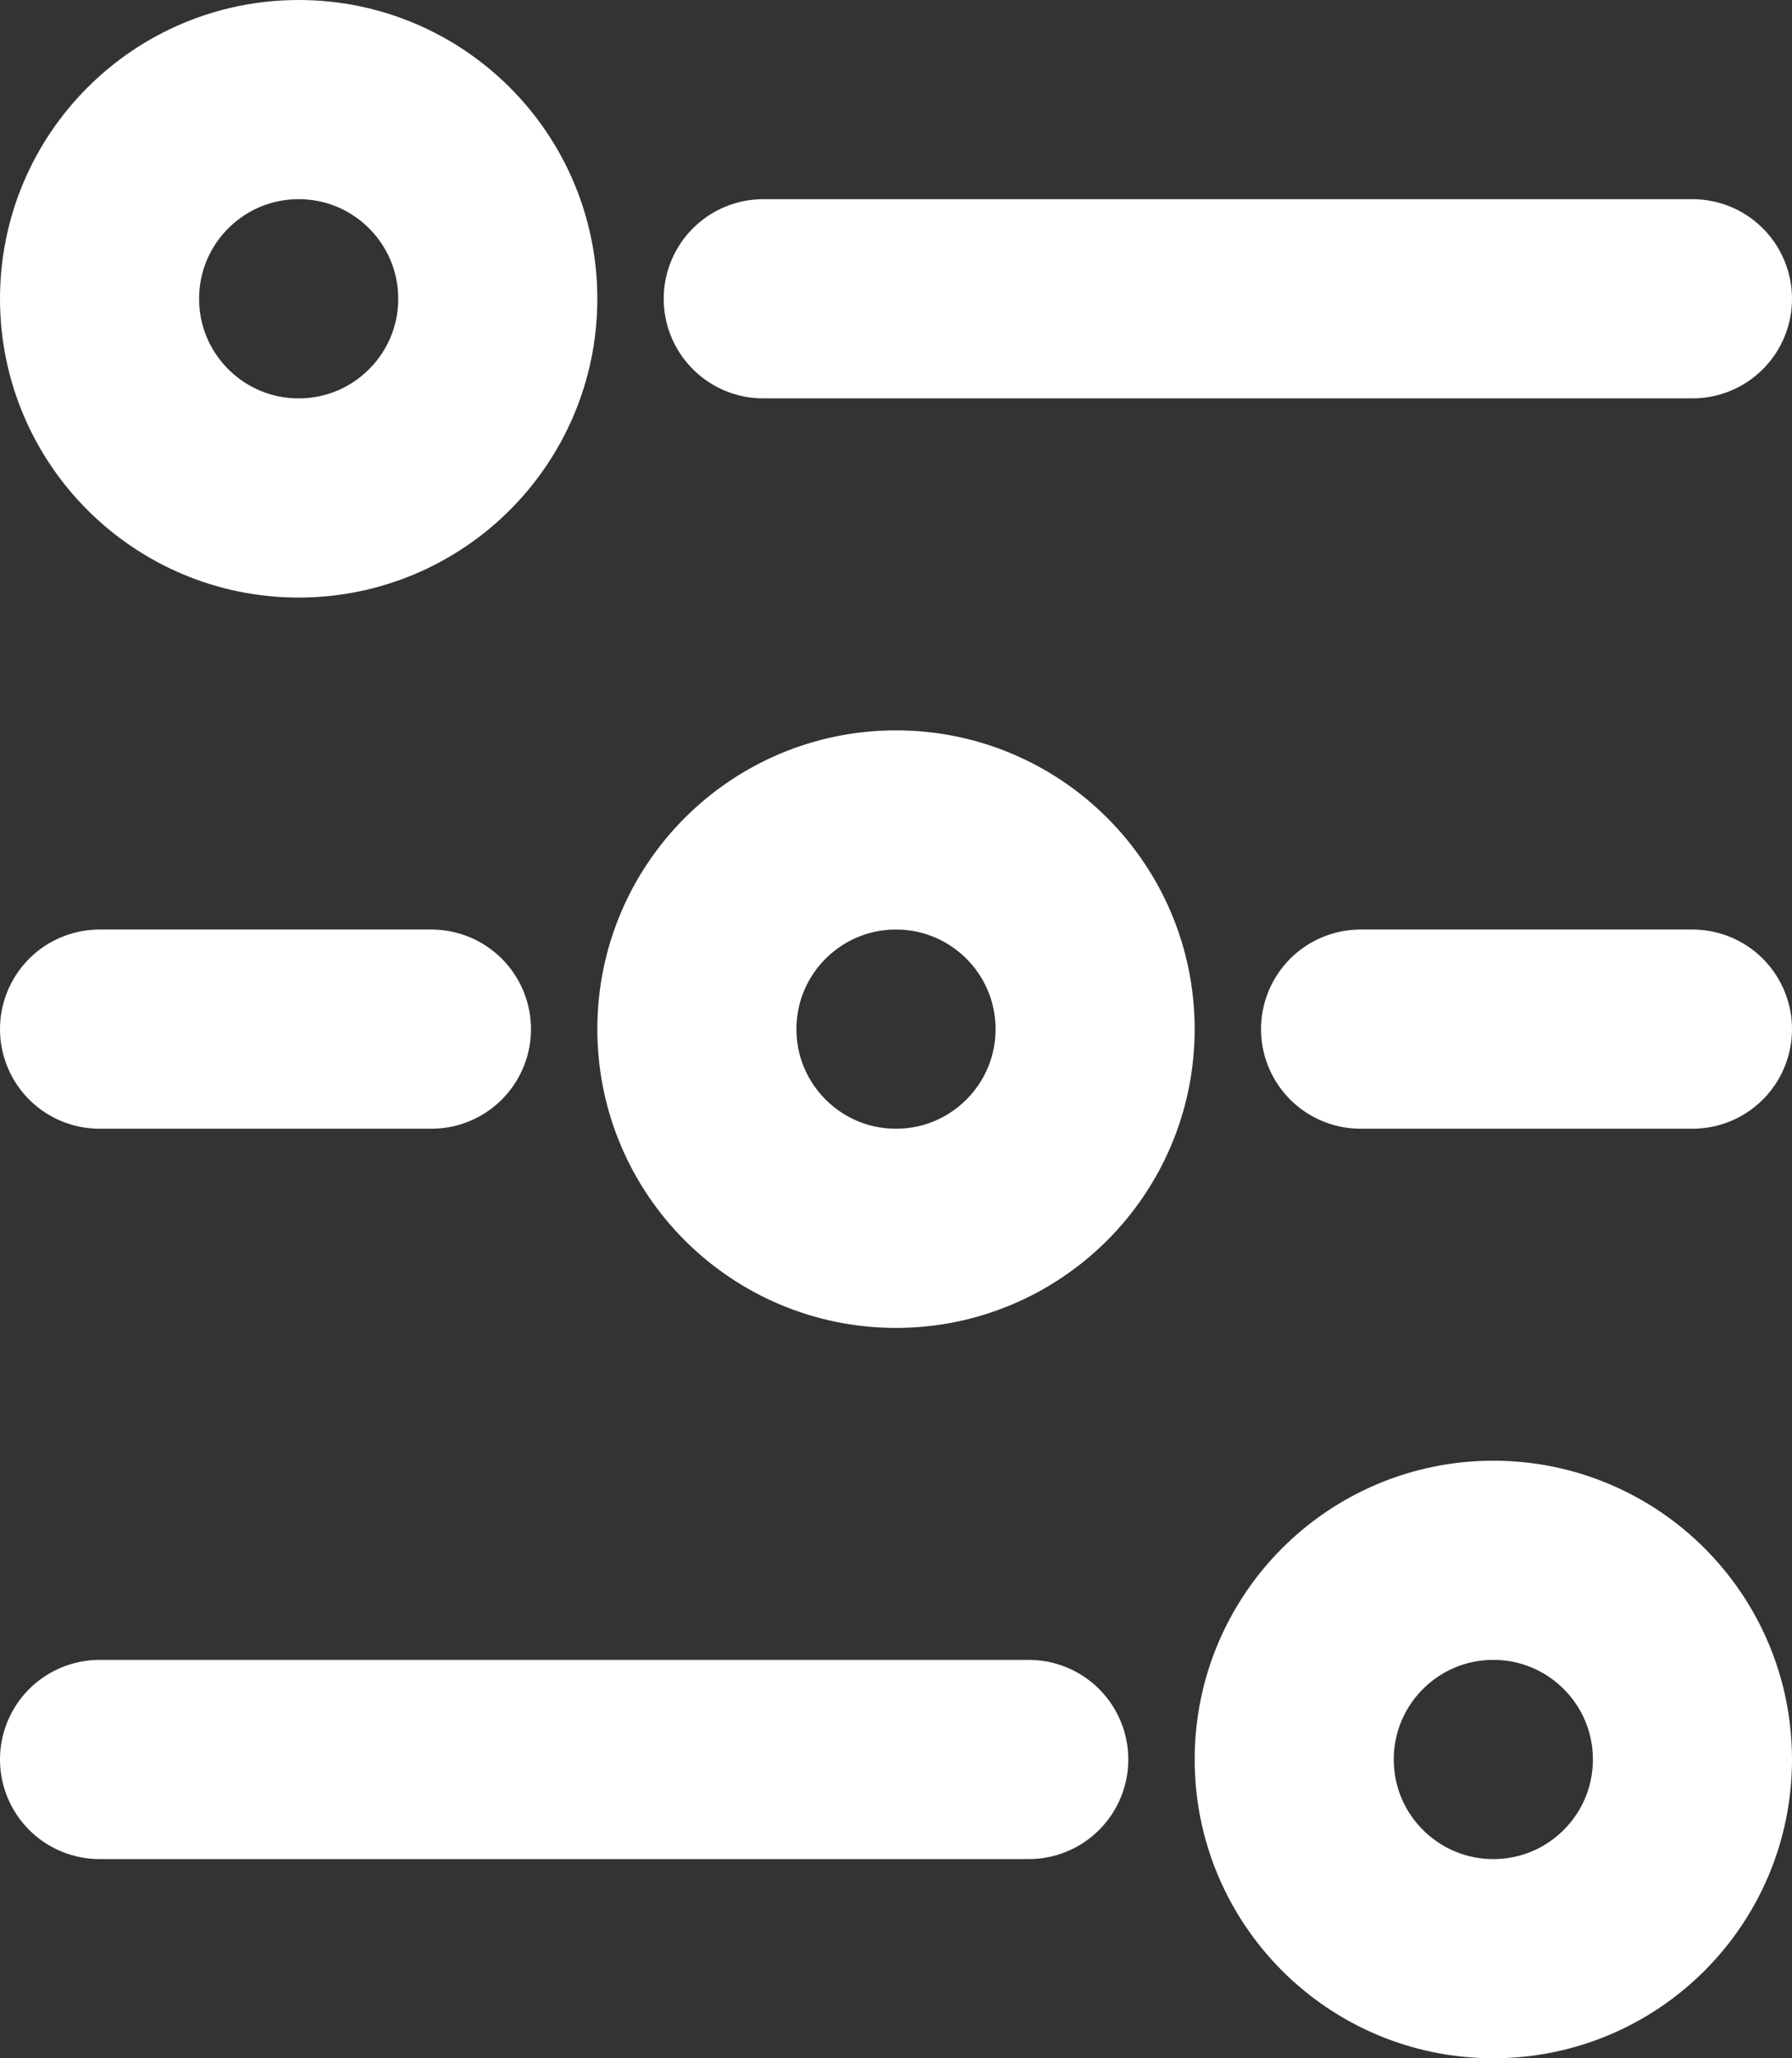
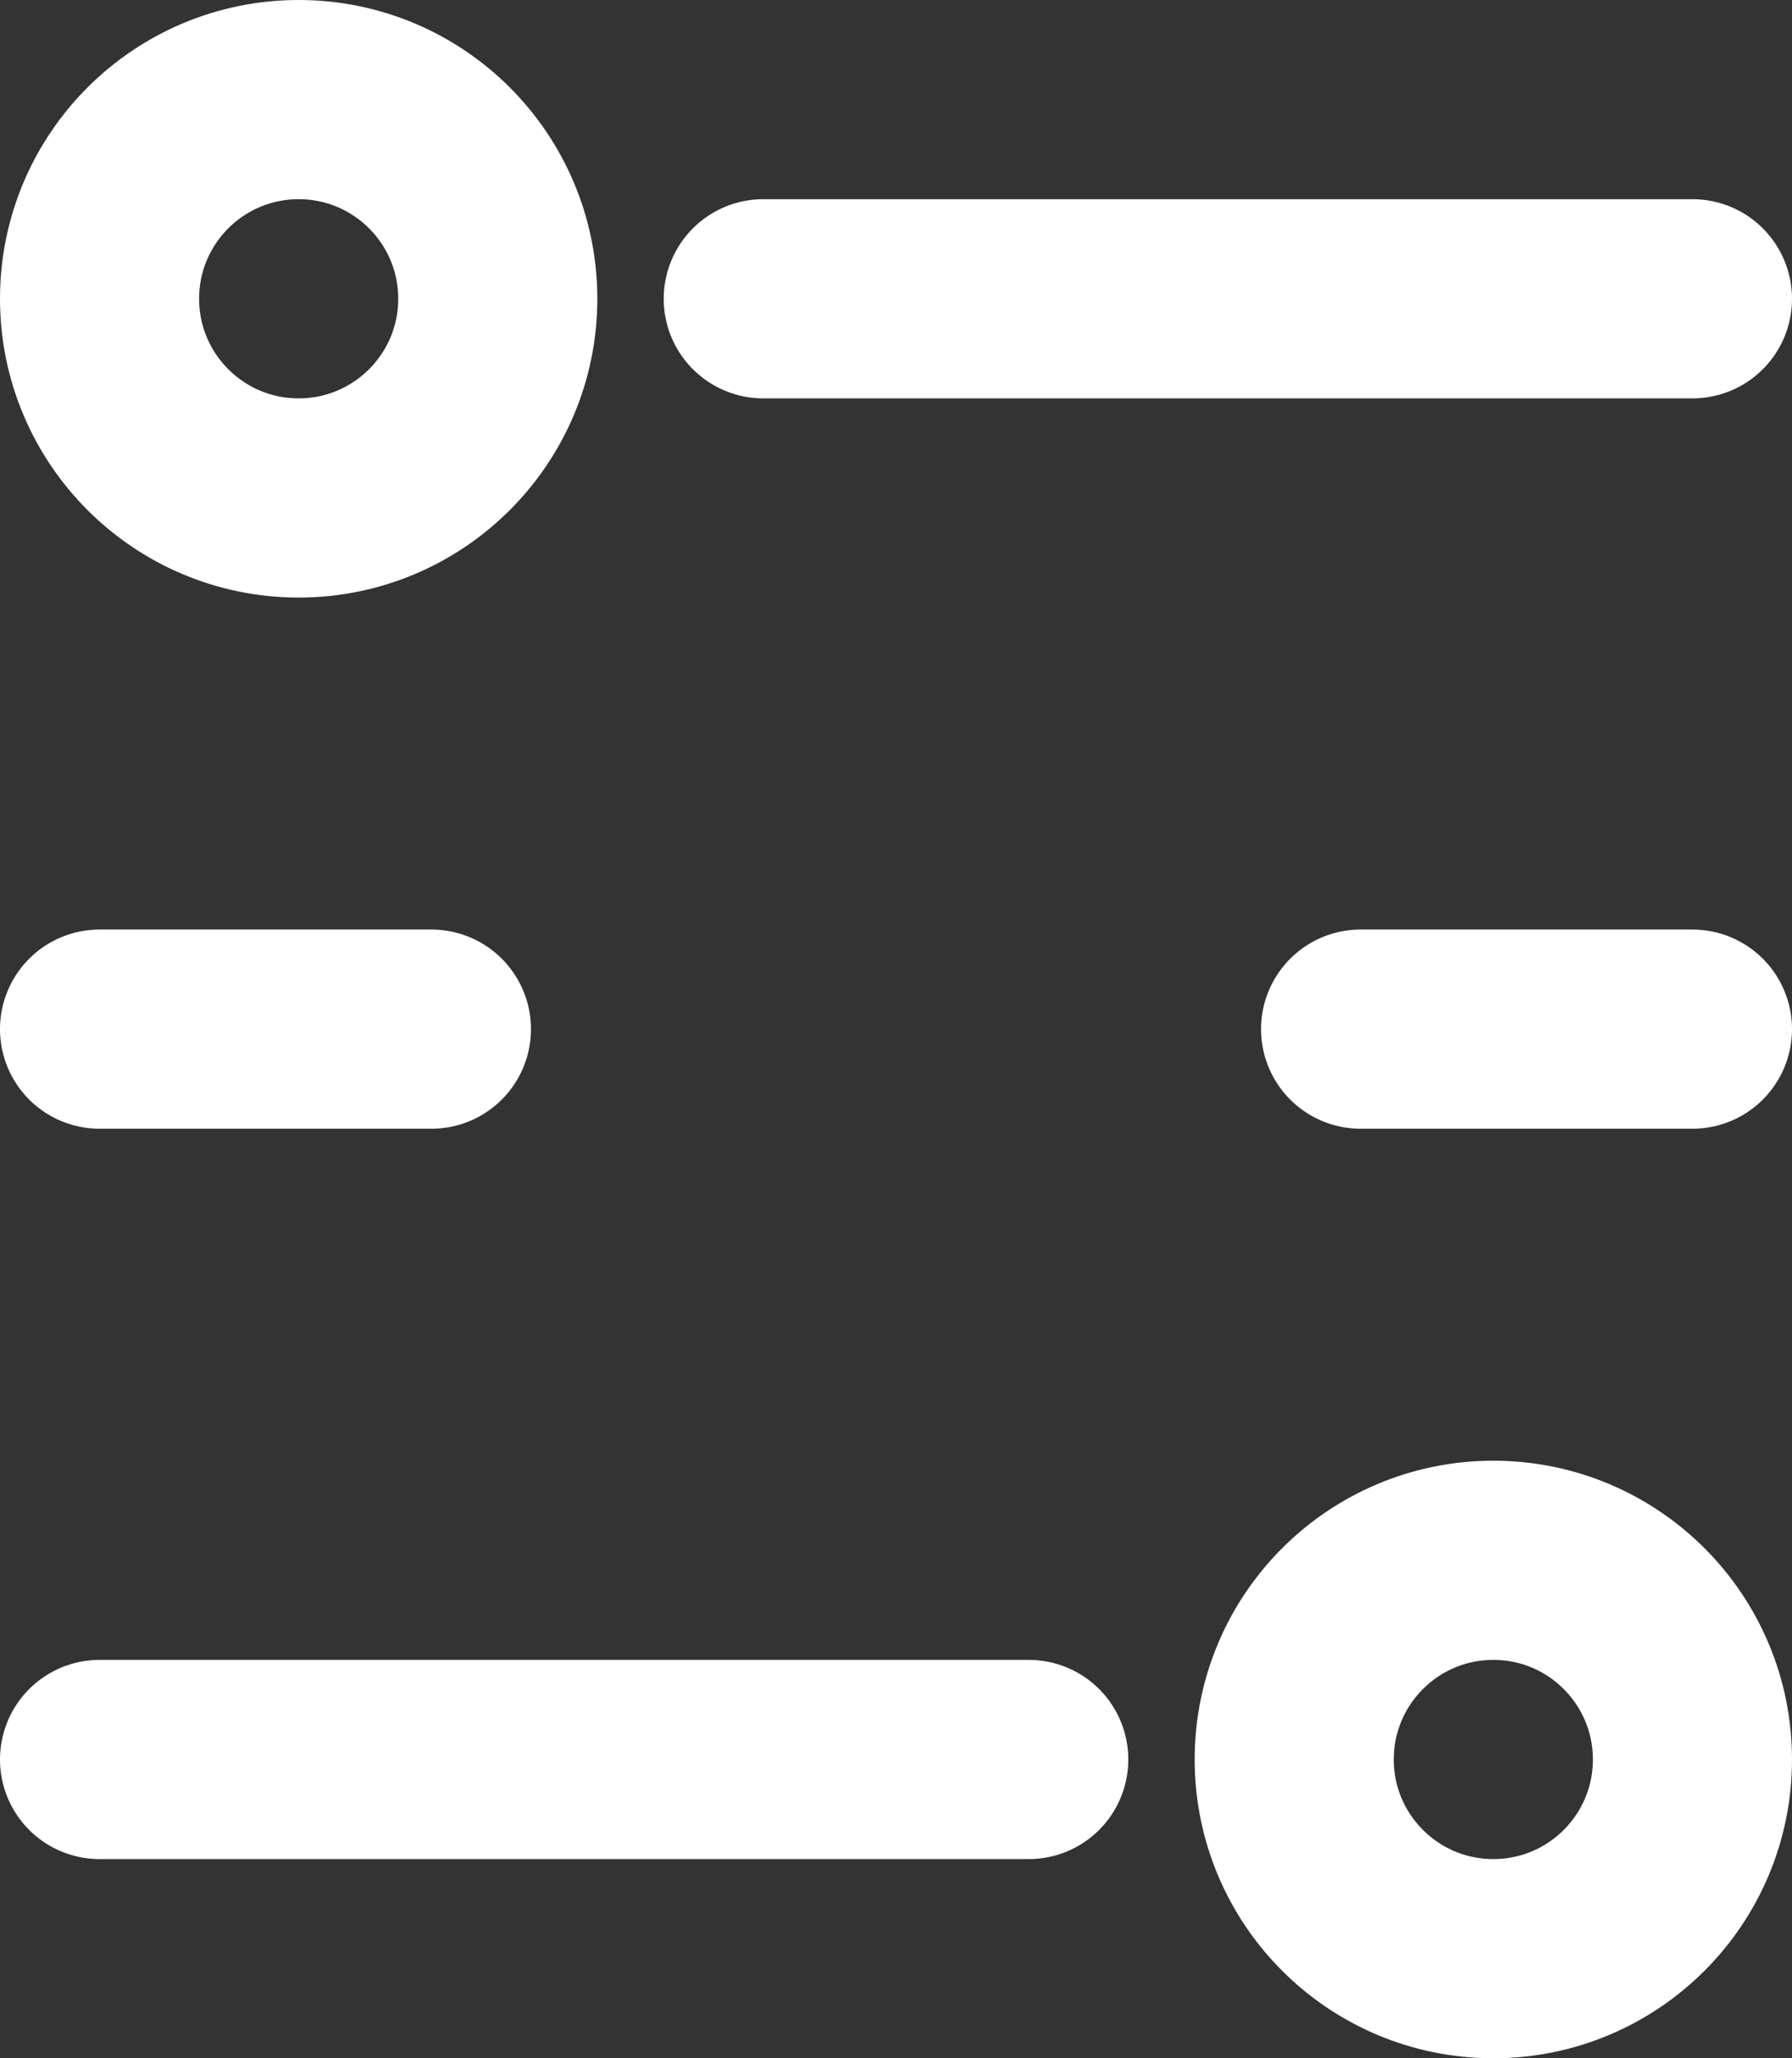
<svg xmlns="http://www.w3.org/2000/svg" id="Filters" width="27" height="31" viewBox="0 0 27 31">
  <rect x="0" y="0" width="27" height="31" fill="#333333" stroke="none" />
  <g id="icnFilters">
    <g id="Group_22" data-name="Group 22" transform="translate(1.5 11)">
      <line id="Line_9" data-name="Line 9" x2="5" transform="translate(0 4.5)" fill="none" stroke="#fff" stroke-linecap="round" stroke-width="3" />
      <line id="Line_11" data-name="Line 11" x2="5" transform="translate(19 4.5)" fill="none" stroke="#fff" stroke-linecap="round" stroke-width="3" />
      <g id="Ellipse_8" data-name="Ellipse 8" transform="translate(7.5)" fill="none" stroke="#fff" stroke-width="3">
-         <circle cx="4.5" cy="4.5" r="4.5" stroke="none" />
-         <circle cx="4.5" cy="4.5" r="3" fill="none" />
-       </g>
+         </g>
    </g>
    <g id="Group_24" data-name="Group 24" transform="translate(1.5 22)">
      <line id="Line_9-2" data-name="Line 9" x2="14" transform="translate(0 4.5)" fill="none" stroke="#fff" stroke-linecap="round" stroke-width="3" />
      <g id="Ellipse_8-2" data-name="Ellipse 8" transform="translate(16.5)" fill="none" stroke="#fff" stroke-width="3">
        <circle cx="4.5" cy="4.5" r="4.5" stroke="none" />
        <circle cx="4.5" cy="4.5" r="3" fill="none" />
      </g>
    </g>
    <g id="Group_23" data-name="Group 23">
      <line id="Line_11-2" data-name="Line 11" x2="14" transform="translate(11.5 4.5)" fill="none" stroke="#fff" stroke-linecap="round" stroke-width="3" />
      <g id="Ellipse_8-3" data-name="Ellipse 8" fill="none" stroke="#fff" stroke-width="3">
        <circle cx="4.5" cy="4.5" r="4.5" stroke="none" />
        <circle cx="4.5" cy="4.5" r="3" fill="none" />
      </g>
    </g>
  </g>
</svg>